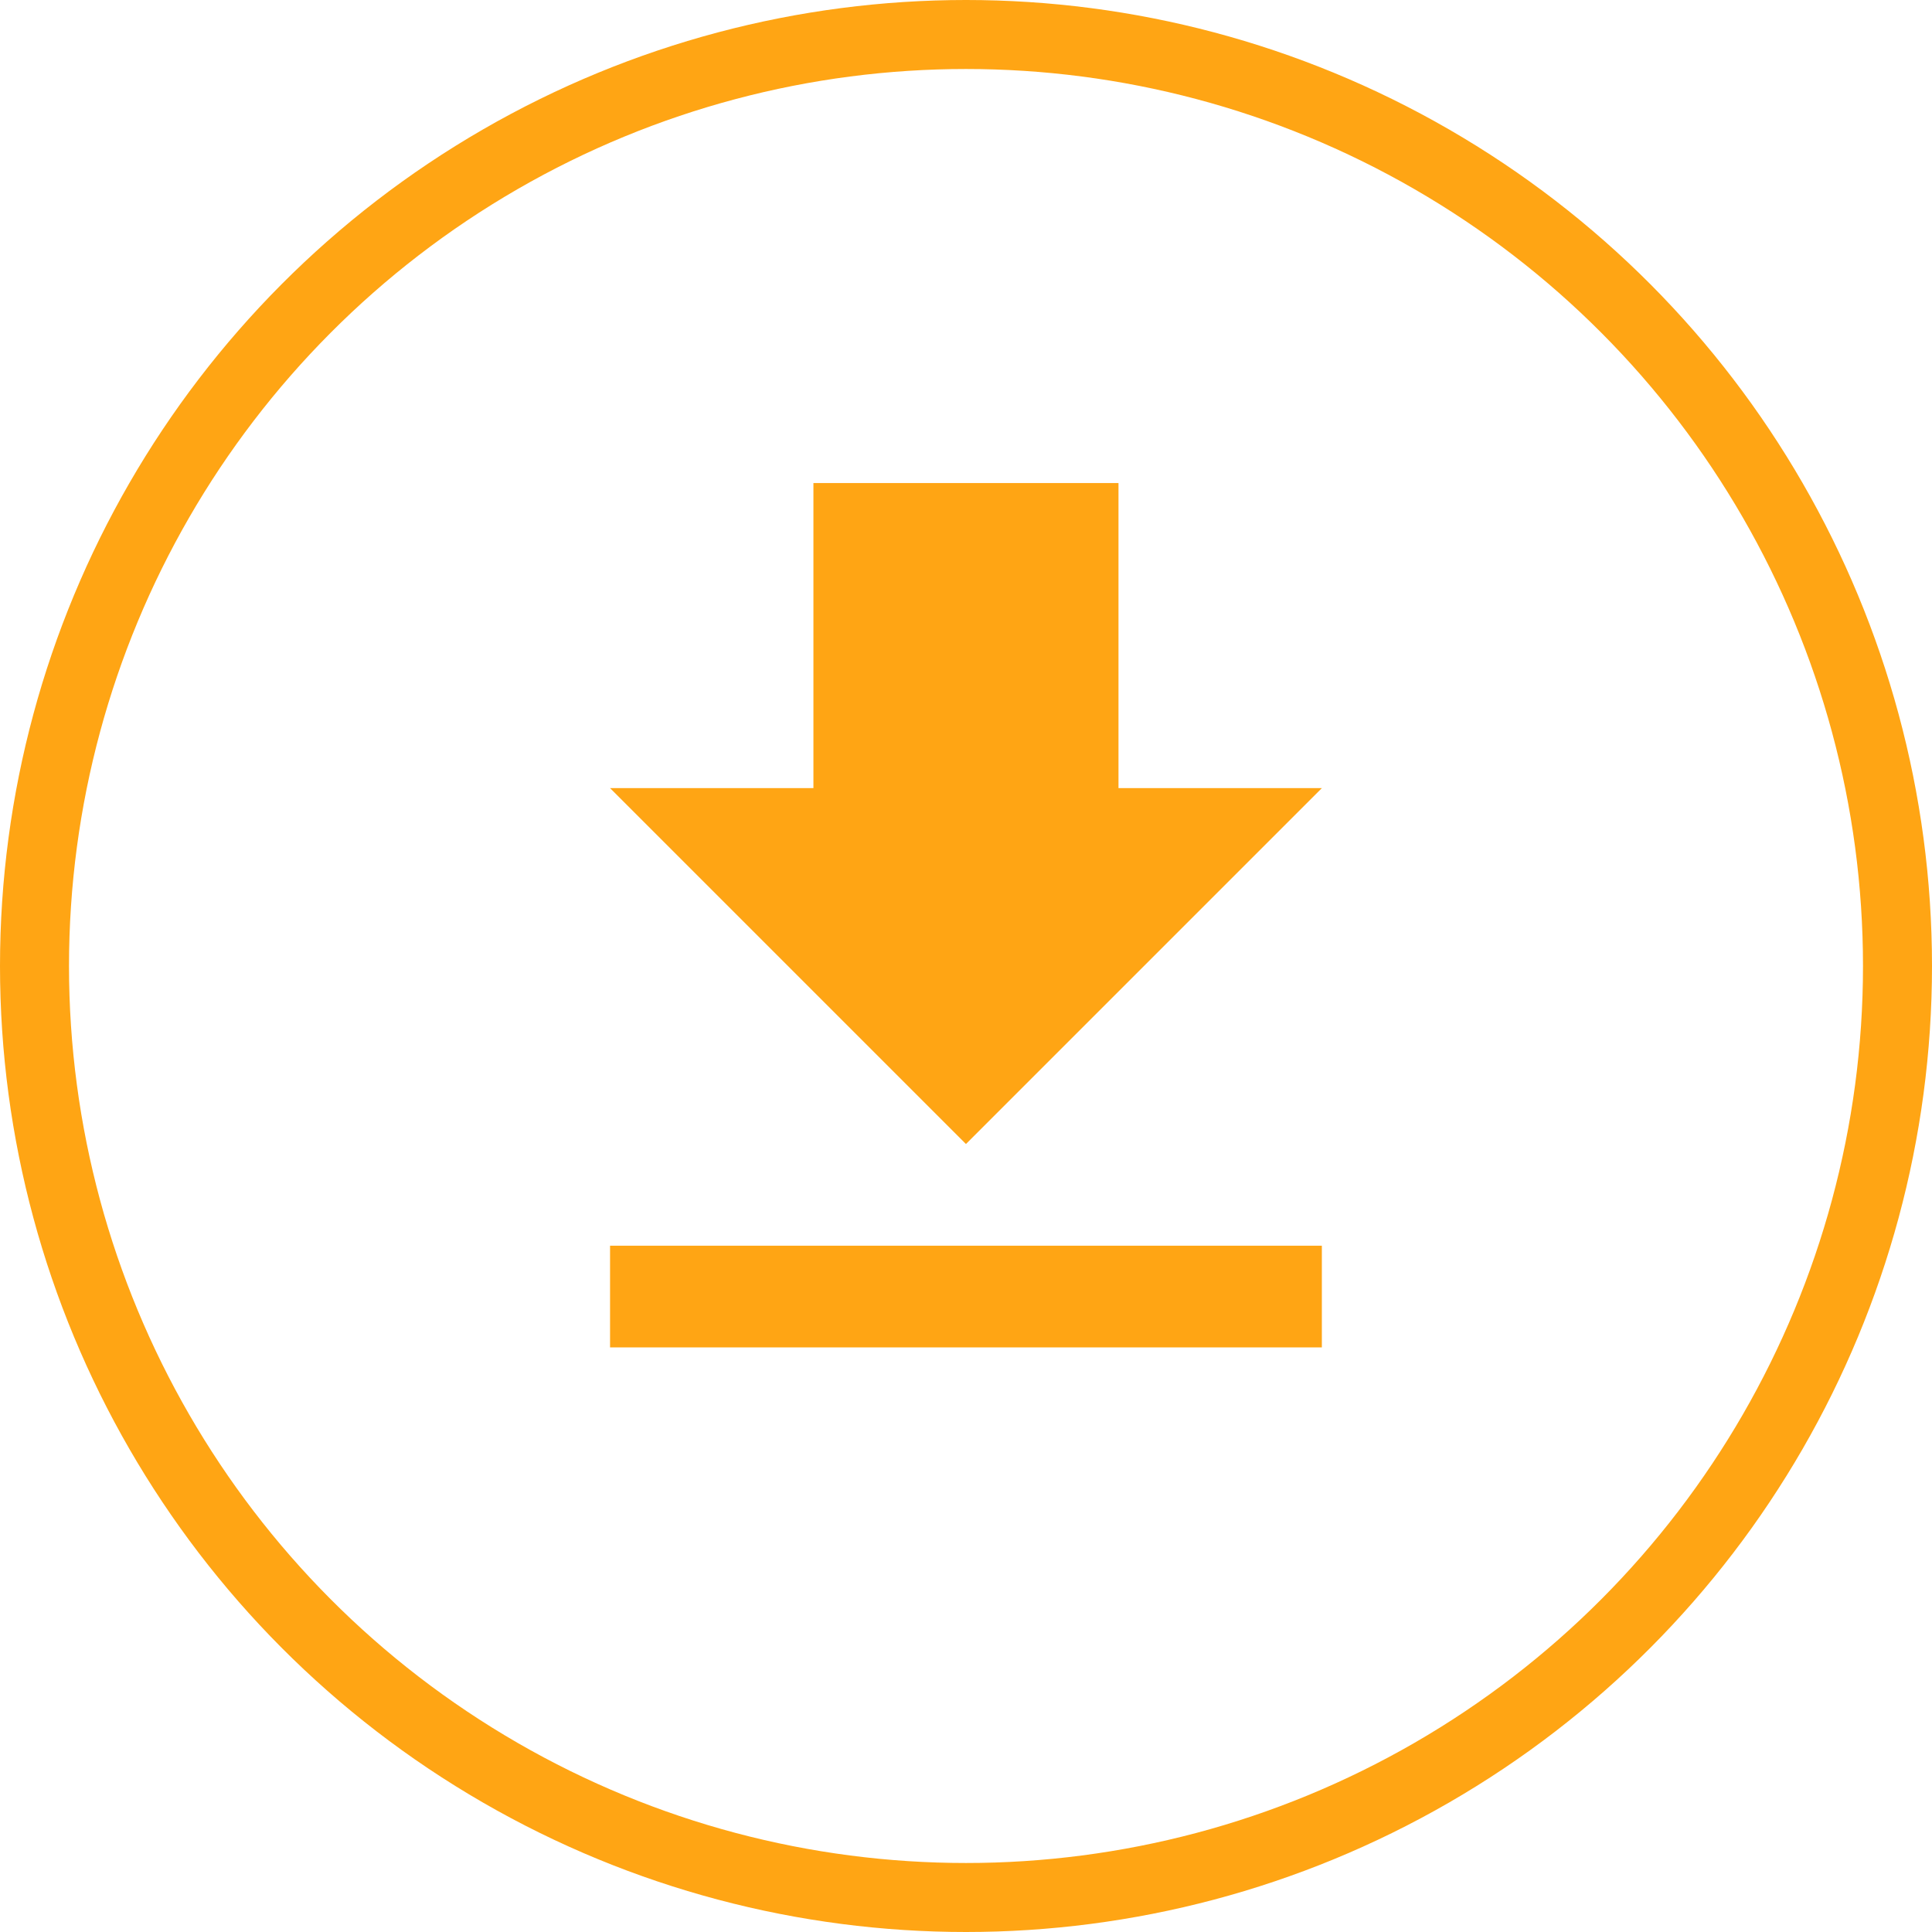
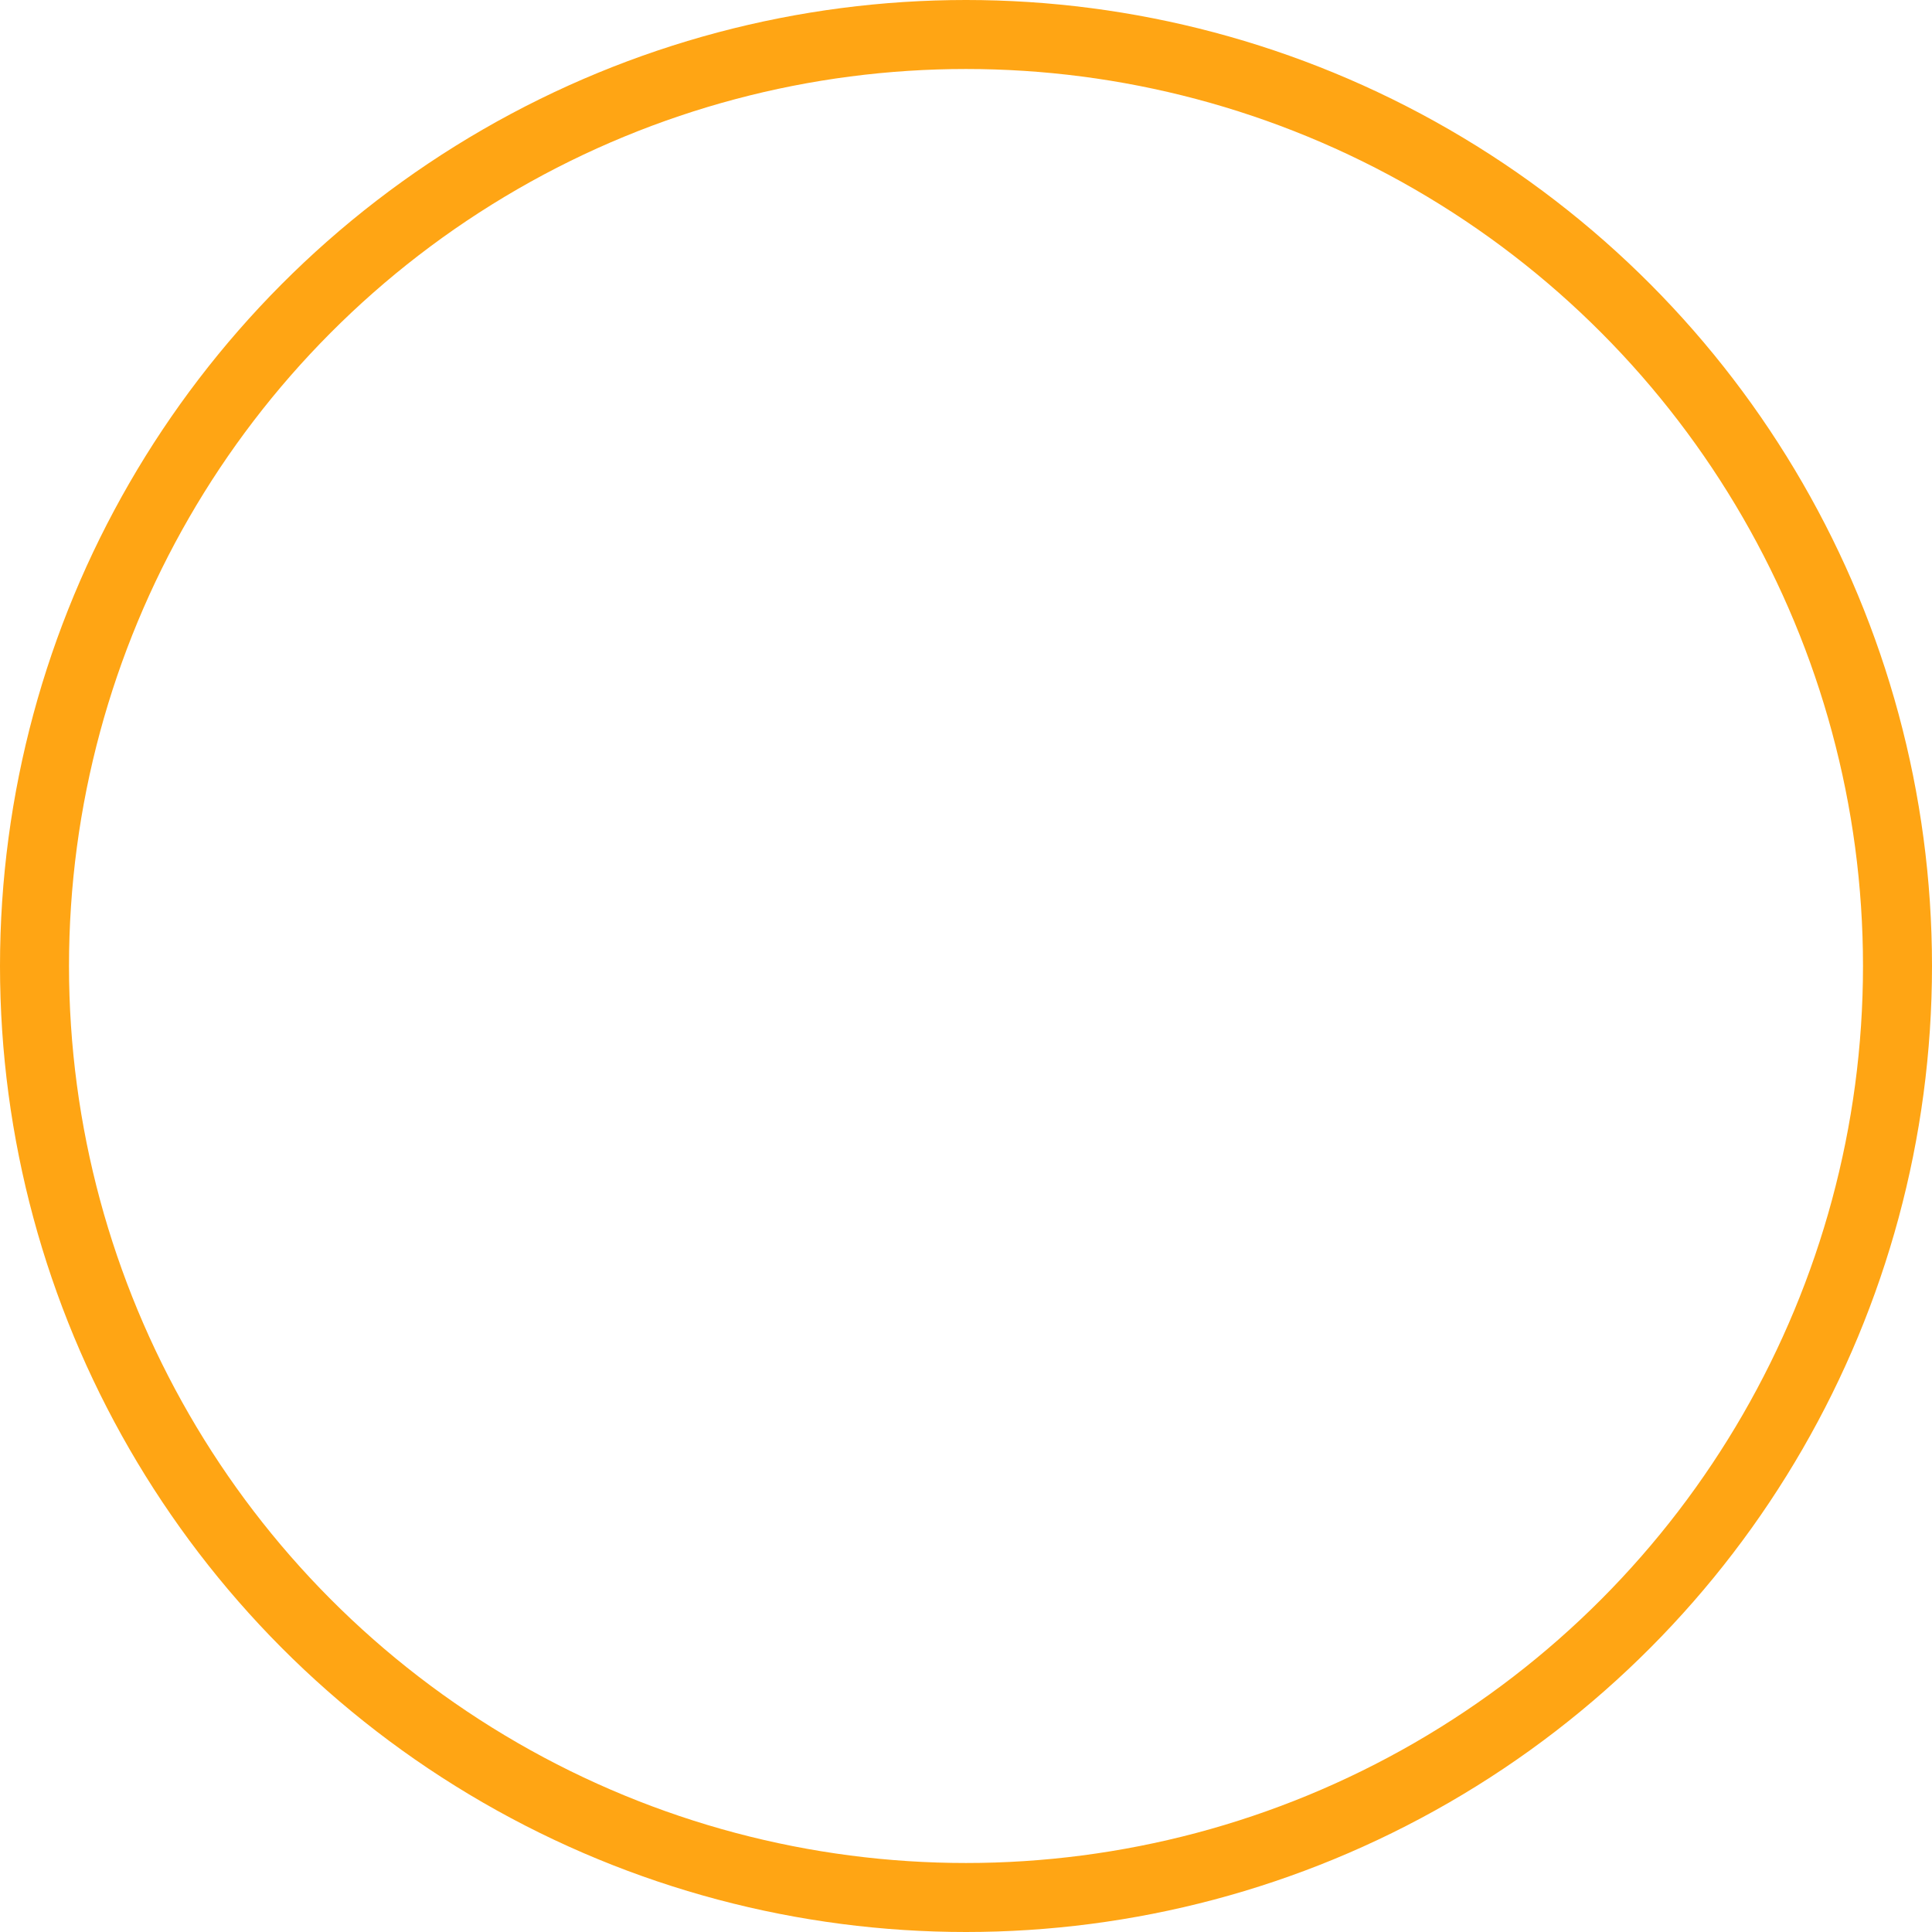
<svg xmlns="http://www.w3.org/2000/svg" height="42" viewBox="0 0 42 42" width="42">
  <g fill="none" stroke="#ffa514" stroke-width="1.5">
    <circle cx="21" cy="21" r="21" stroke="none" />
    <circle cx="21" cy="21" fill="none" r="20.25" />
  </g>
  <g transform="translate(7.736 7.185)">
-     <path d="m25.474 12.632h-4.421v-6.632h-6.632v6.632h-4.421l7.737 7.737zm-15.474 9.947v2.211h15.474v-2.211z" fill="#ffa514" transform="translate(-4.474 -2.684)" />
-     <path d="m0 0h26.526v26.526h-26.526z" fill="none" />
-   </g>
+     </g>
</svg>